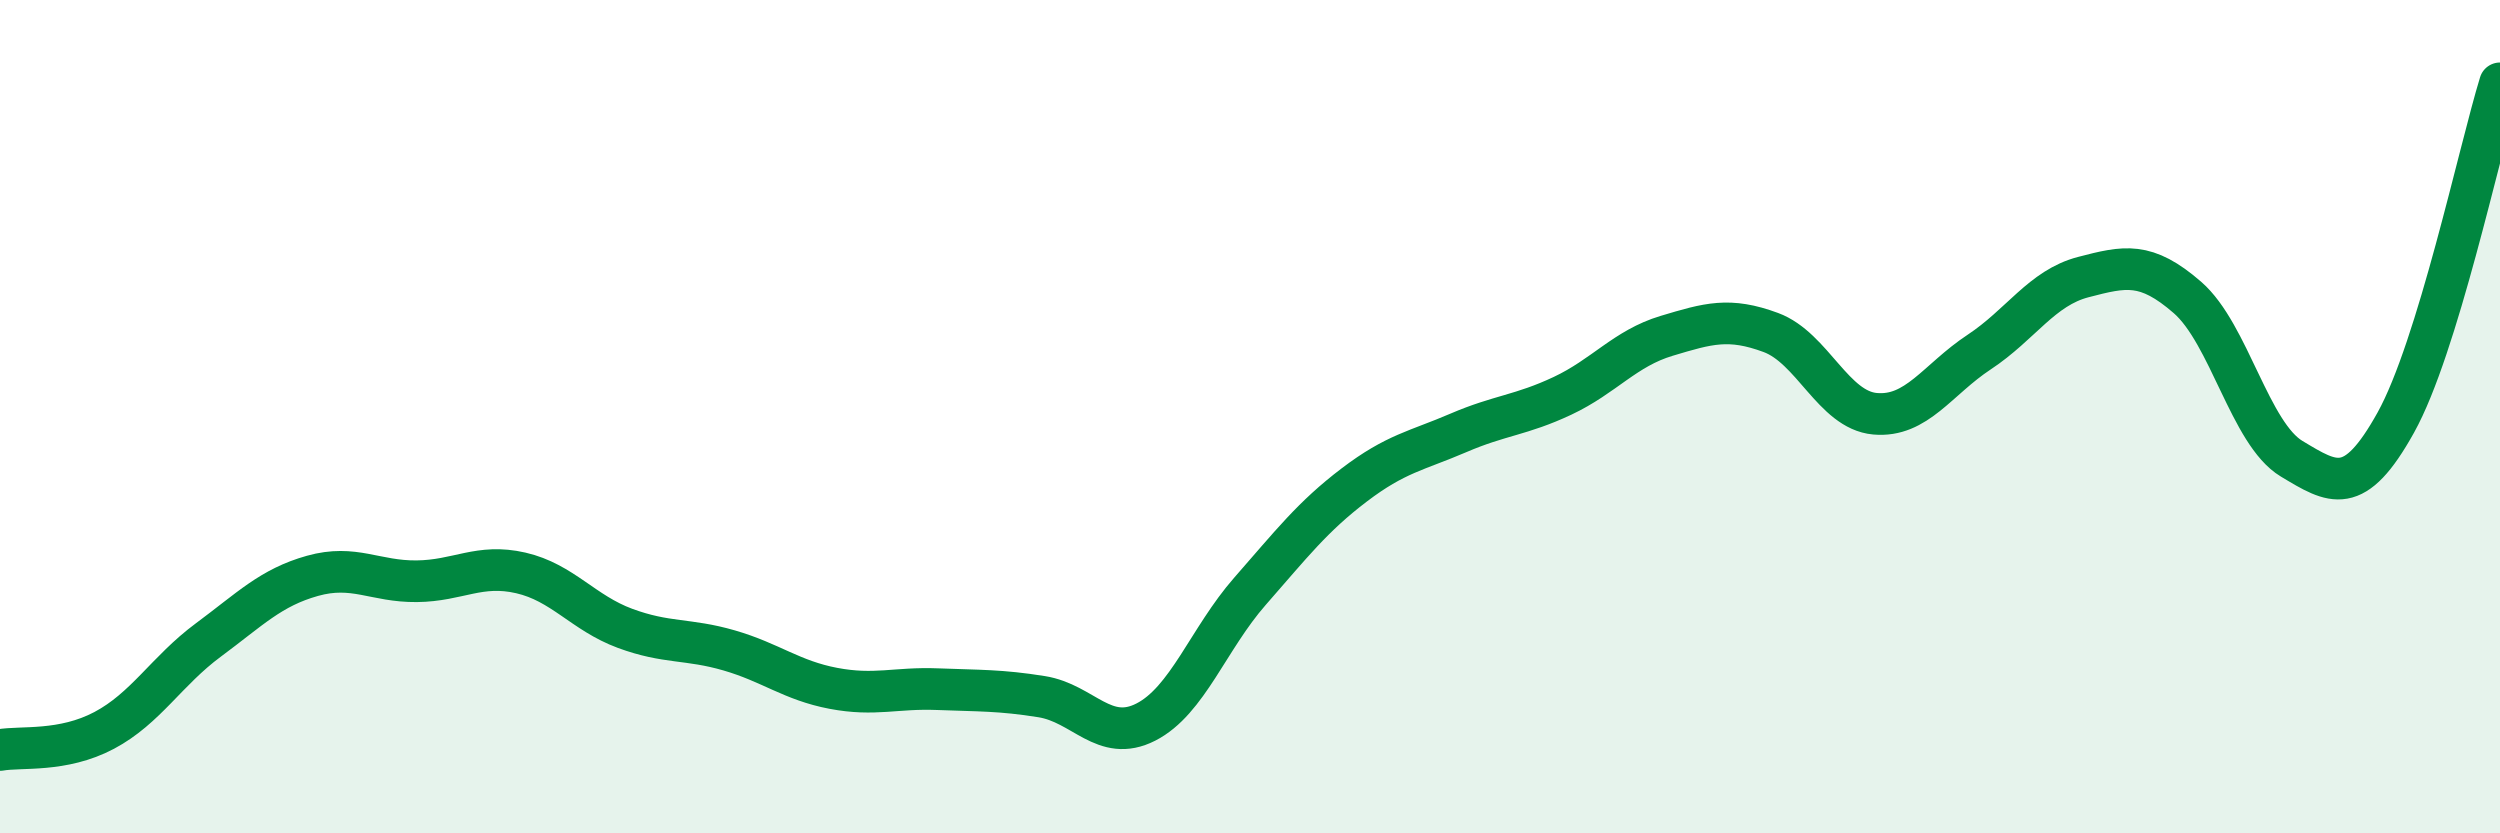
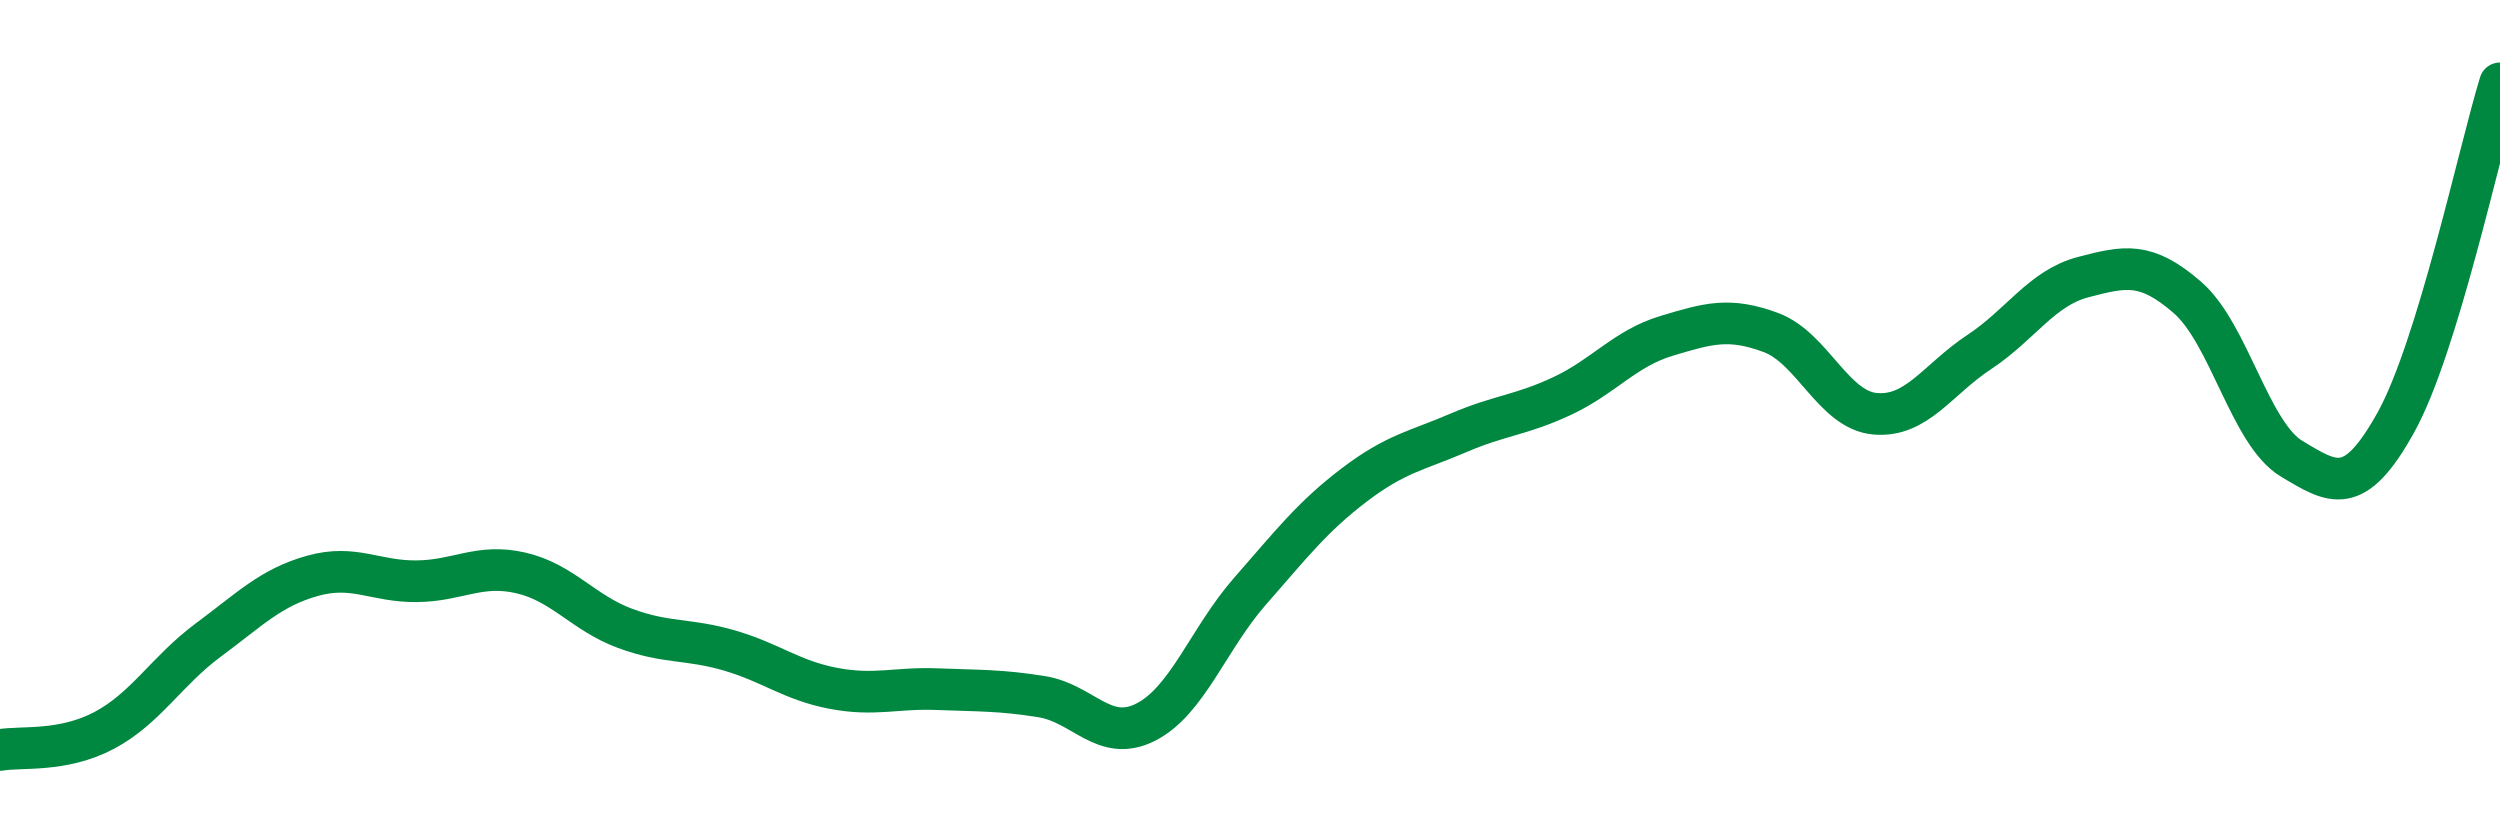
<svg xmlns="http://www.w3.org/2000/svg" width="60" height="20" viewBox="0 0 60 20">
-   <path d="M 0,18 C 0.5,17.91 1.5,18.06 2.5,17.53 C 3.5,17 4,16.1 5,15.36 C 6,14.62 6.5,14.1 7.5,13.82 C 8.5,13.54 9,13.96 10,13.95 C 11,13.94 11.5,13.52 12.5,13.75 C 13.5,13.98 14,14.71 15,15.08 C 16,15.45 16.5,15.32 17.5,15.61 C 18.5,15.9 19,16.33 20,16.52 C 21,16.71 21.5,16.5 22.5,16.54 C 23.5,16.58 24,16.56 25,16.72 C 26,16.88 26.5,17.84 27.5,17.33 C 28.5,16.82 29,15.33 30,14.19 C 31,13.05 31.5,12.4 32.5,11.64 C 33.5,10.88 34,10.82 35,10.39 C 36,9.96 36.5,9.97 37.5,9.5 C 38.5,9.03 39,8.36 40,8.06 C 41,7.76 41.5,7.61 42.5,7.98 C 43.5,8.35 44,9.84 45,9.93 C 46,10.02 46.5,9.11 47.5,8.45 C 48.5,7.79 49,6.91 50,6.65 C 51,6.39 51.5,6.27 52.5,7.14 C 53.5,8.01 54,10.41 55,11.01 C 56,11.61 56.5,11.94 57.5,10.14 C 58.5,8.34 59.5,3.63 60,2L60 20L0 20Z" fill="#008740" opacity="0.1" stroke-linecap="round" stroke-linejoin="round" />
  <path d="M 0,18 C 0.5,17.91 1.5,18.06 2.5,17.53 C 3.5,17 4,16.1 5,15.36 C 6,14.62 6.5,14.1 7.5,13.82 C 8.5,13.54 9,13.96 10,13.95 C 11,13.94 11.5,13.52 12.5,13.75 C 13.5,13.98 14,14.71 15,15.08 C 16,15.45 16.5,15.32 17.5,15.61 C 18.5,15.9 19,16.33 20,16.52 C 21,16.71 21.5,16.5 22.5,16.54 C 23.5,16.58 24,16.56 25,16.72 C 26,16.88 26.5,17.84 27.5,17.33 C 28.5,16.82 29,15.33 30,14.19 C 31,13.05 31.5,12.4 32.5,11.64 C 33.5,10.88 34,10.82 35,10.39 C 36,9.96 36.5,9.97 37.5,9.5 C 38.5,9.03 39,8.36 40,8.06 C 41,7.76 41.5,7.61 42.5,7.98 C 43.5,8.35 44,9.84 45,9.93 C 46,10.02 46.5,9.11 47.5,8.45 C 48.5,7.79 49,6.91 50,6.65 C 51,6.39 51.5,6.27 52.5,7.14 C 53.5,8.01 54,10.41 55,11.01 C 56,11.61 56.5,11.94 57.5,10.14 C 58.5,8.34 59.5,3.63 60,2" stroke="#008740" stroke-width="1" fill="none" stroke-linecap="round" stroke-linejoin="round" />
</svg>